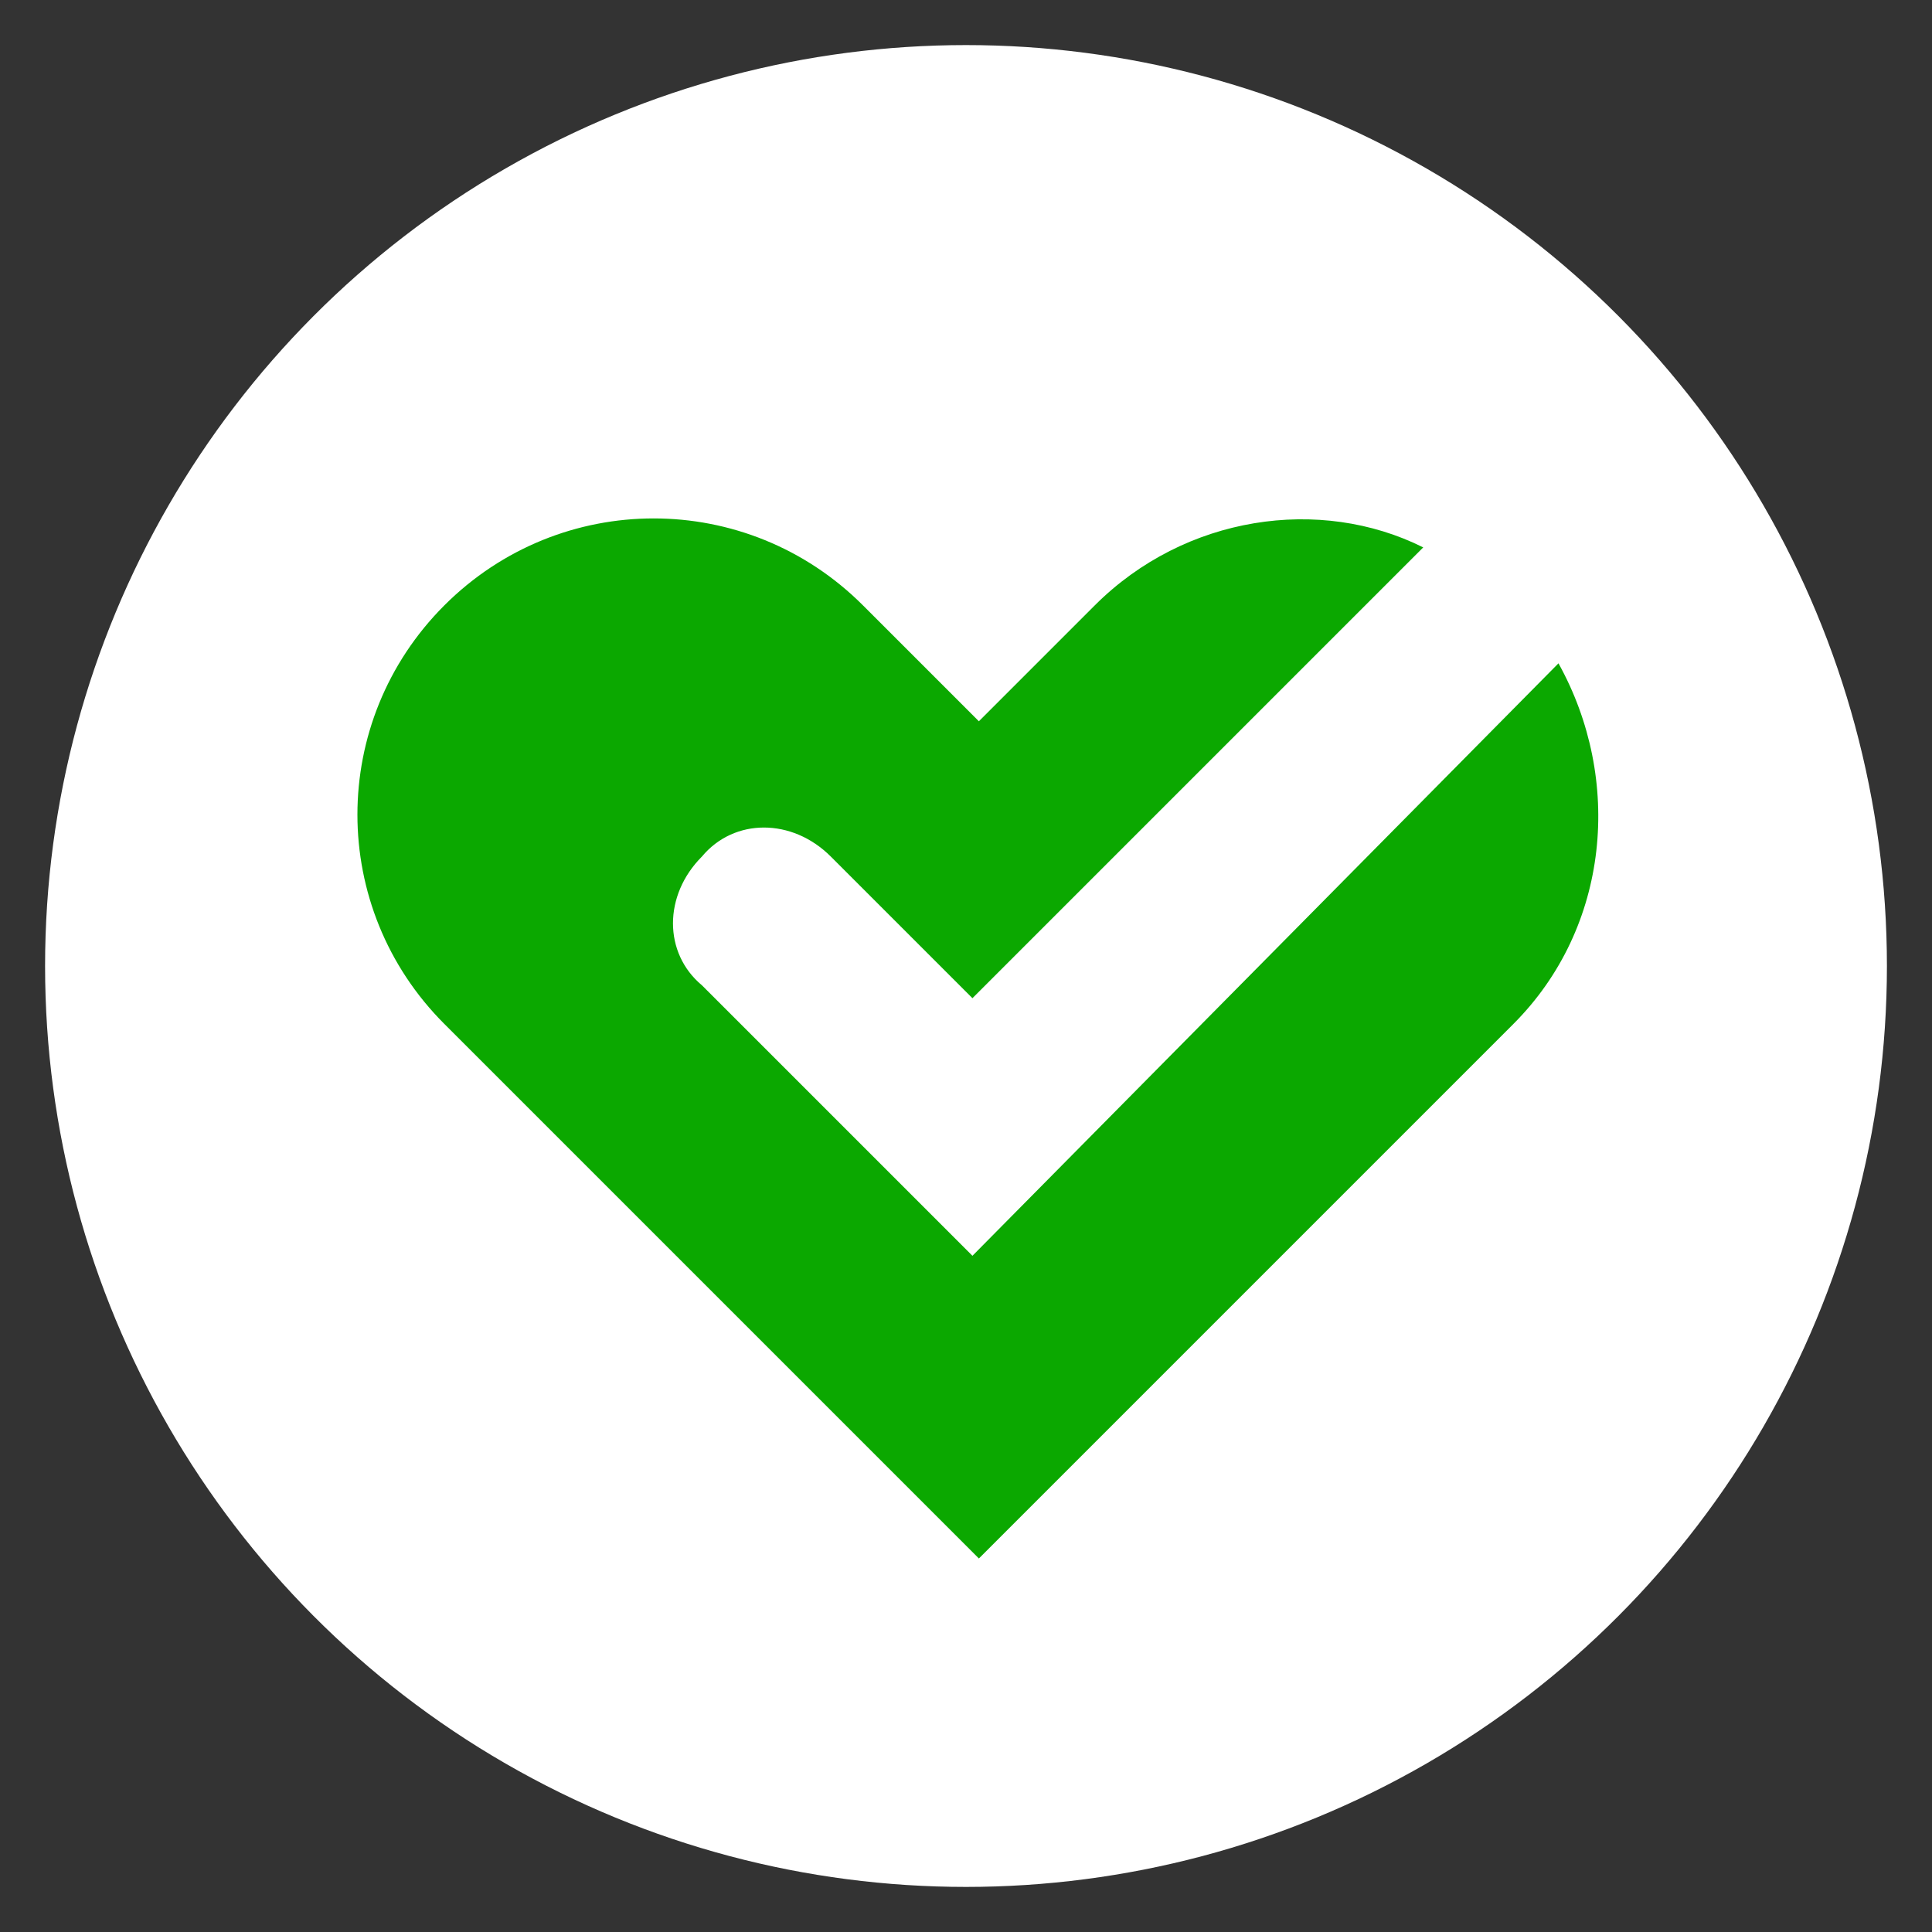
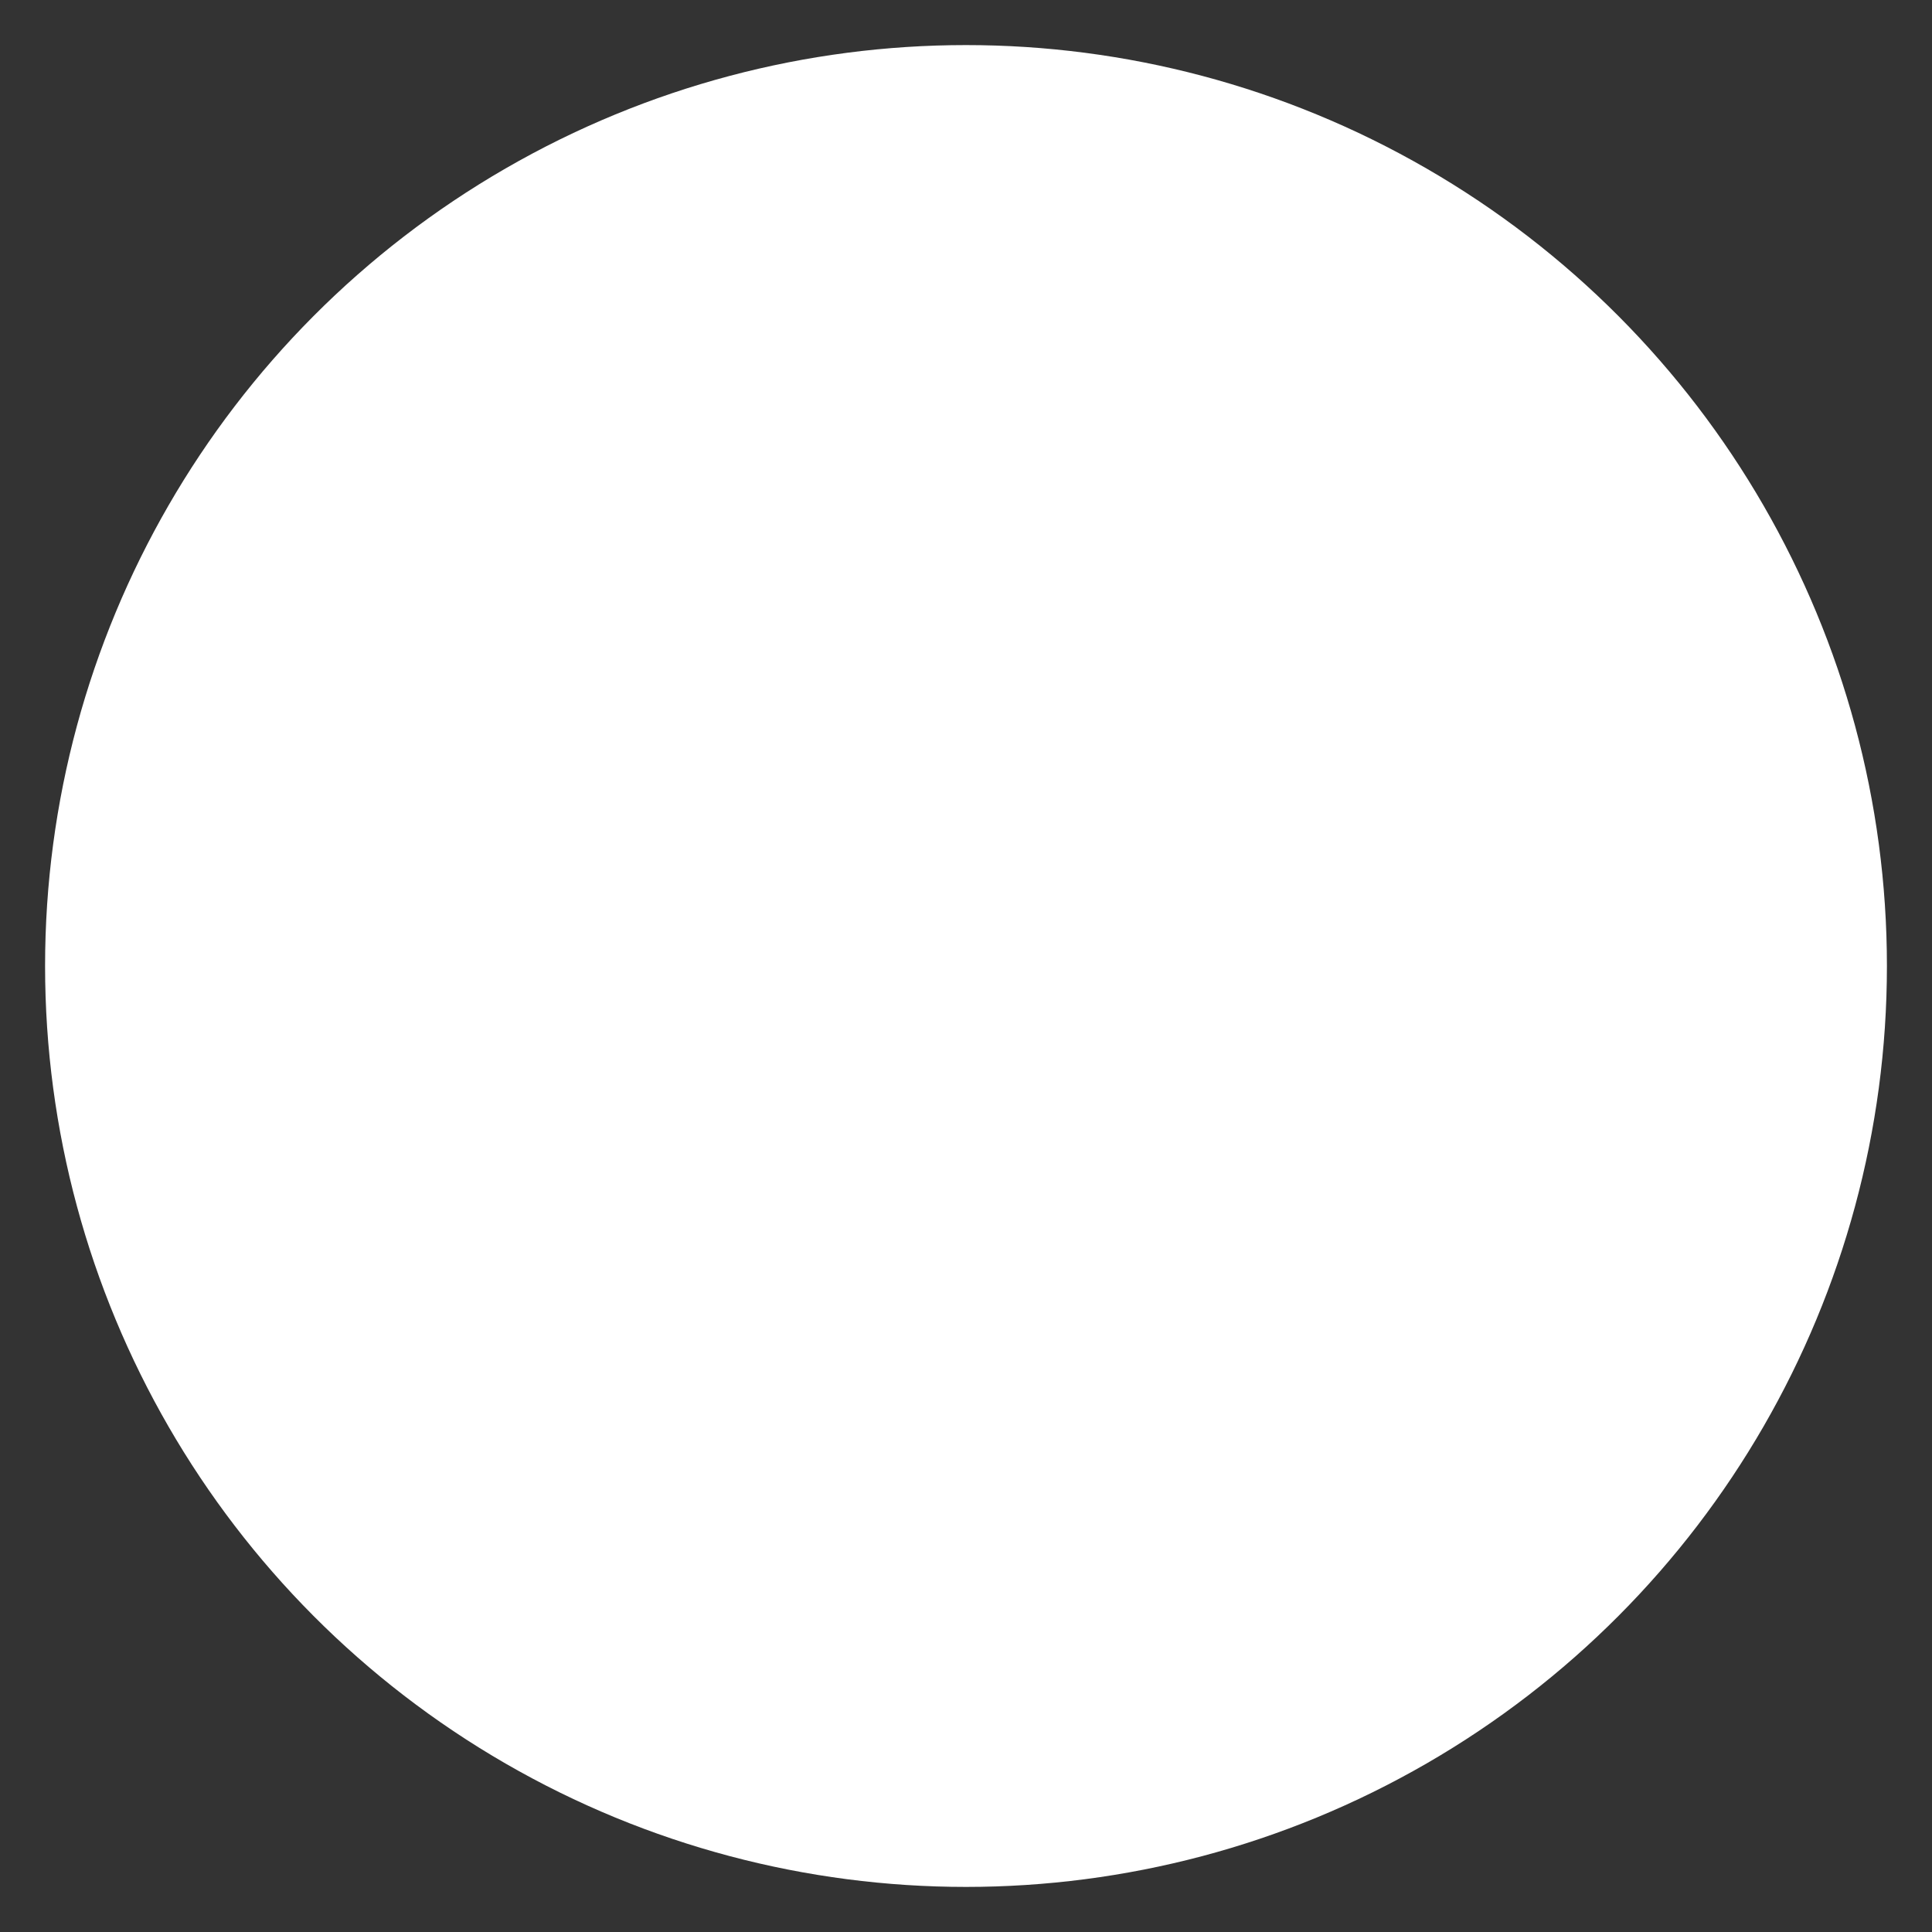
<svg xmlns="http://www.w3.org/2000/svg" version="1.1" id="Komponente_25_1" x="0px" y="0px" viewBox="0 0 30 30" style="enable-background:new 0 0 30 30;" xml:space="preserve">
  <rect x="0" y="0" width="30" height="30" fill="#333333" stroke="none" />
  <style type="text/css">
	.st0{fill:#FFFFFF;}
	.st1{fill:#0BA800;}
</style>
  <circle id="Ellipse_8" class="st0" cx="15" cy="15" r="14.3" />
-   <path class="st1" d="M15.1,19.5l-4.2-4.2c-0.6-0.5-0.6-1.4,0-2c0,0,0,0,0,0c0.5-0.6,1.4-0.6,2,0c0,0,0,0,0,0l2.2,2.2l7-7  C20.5,7.7,18.4,8,17,9.4l-1.8,1.8l-1.8-1.8c-1.8-1.8-4.7-1.8-6.5,0c-1.8,1.8-1.8,4.7,0,6.5c0,0,0,0,0,0l1.8,1.8l6.5,6.5l6.5-6.5  l1.8-1.8c1.5-1.5,1.7-3.8,0.7-5.6L15.1,19.5z" />
</svg>